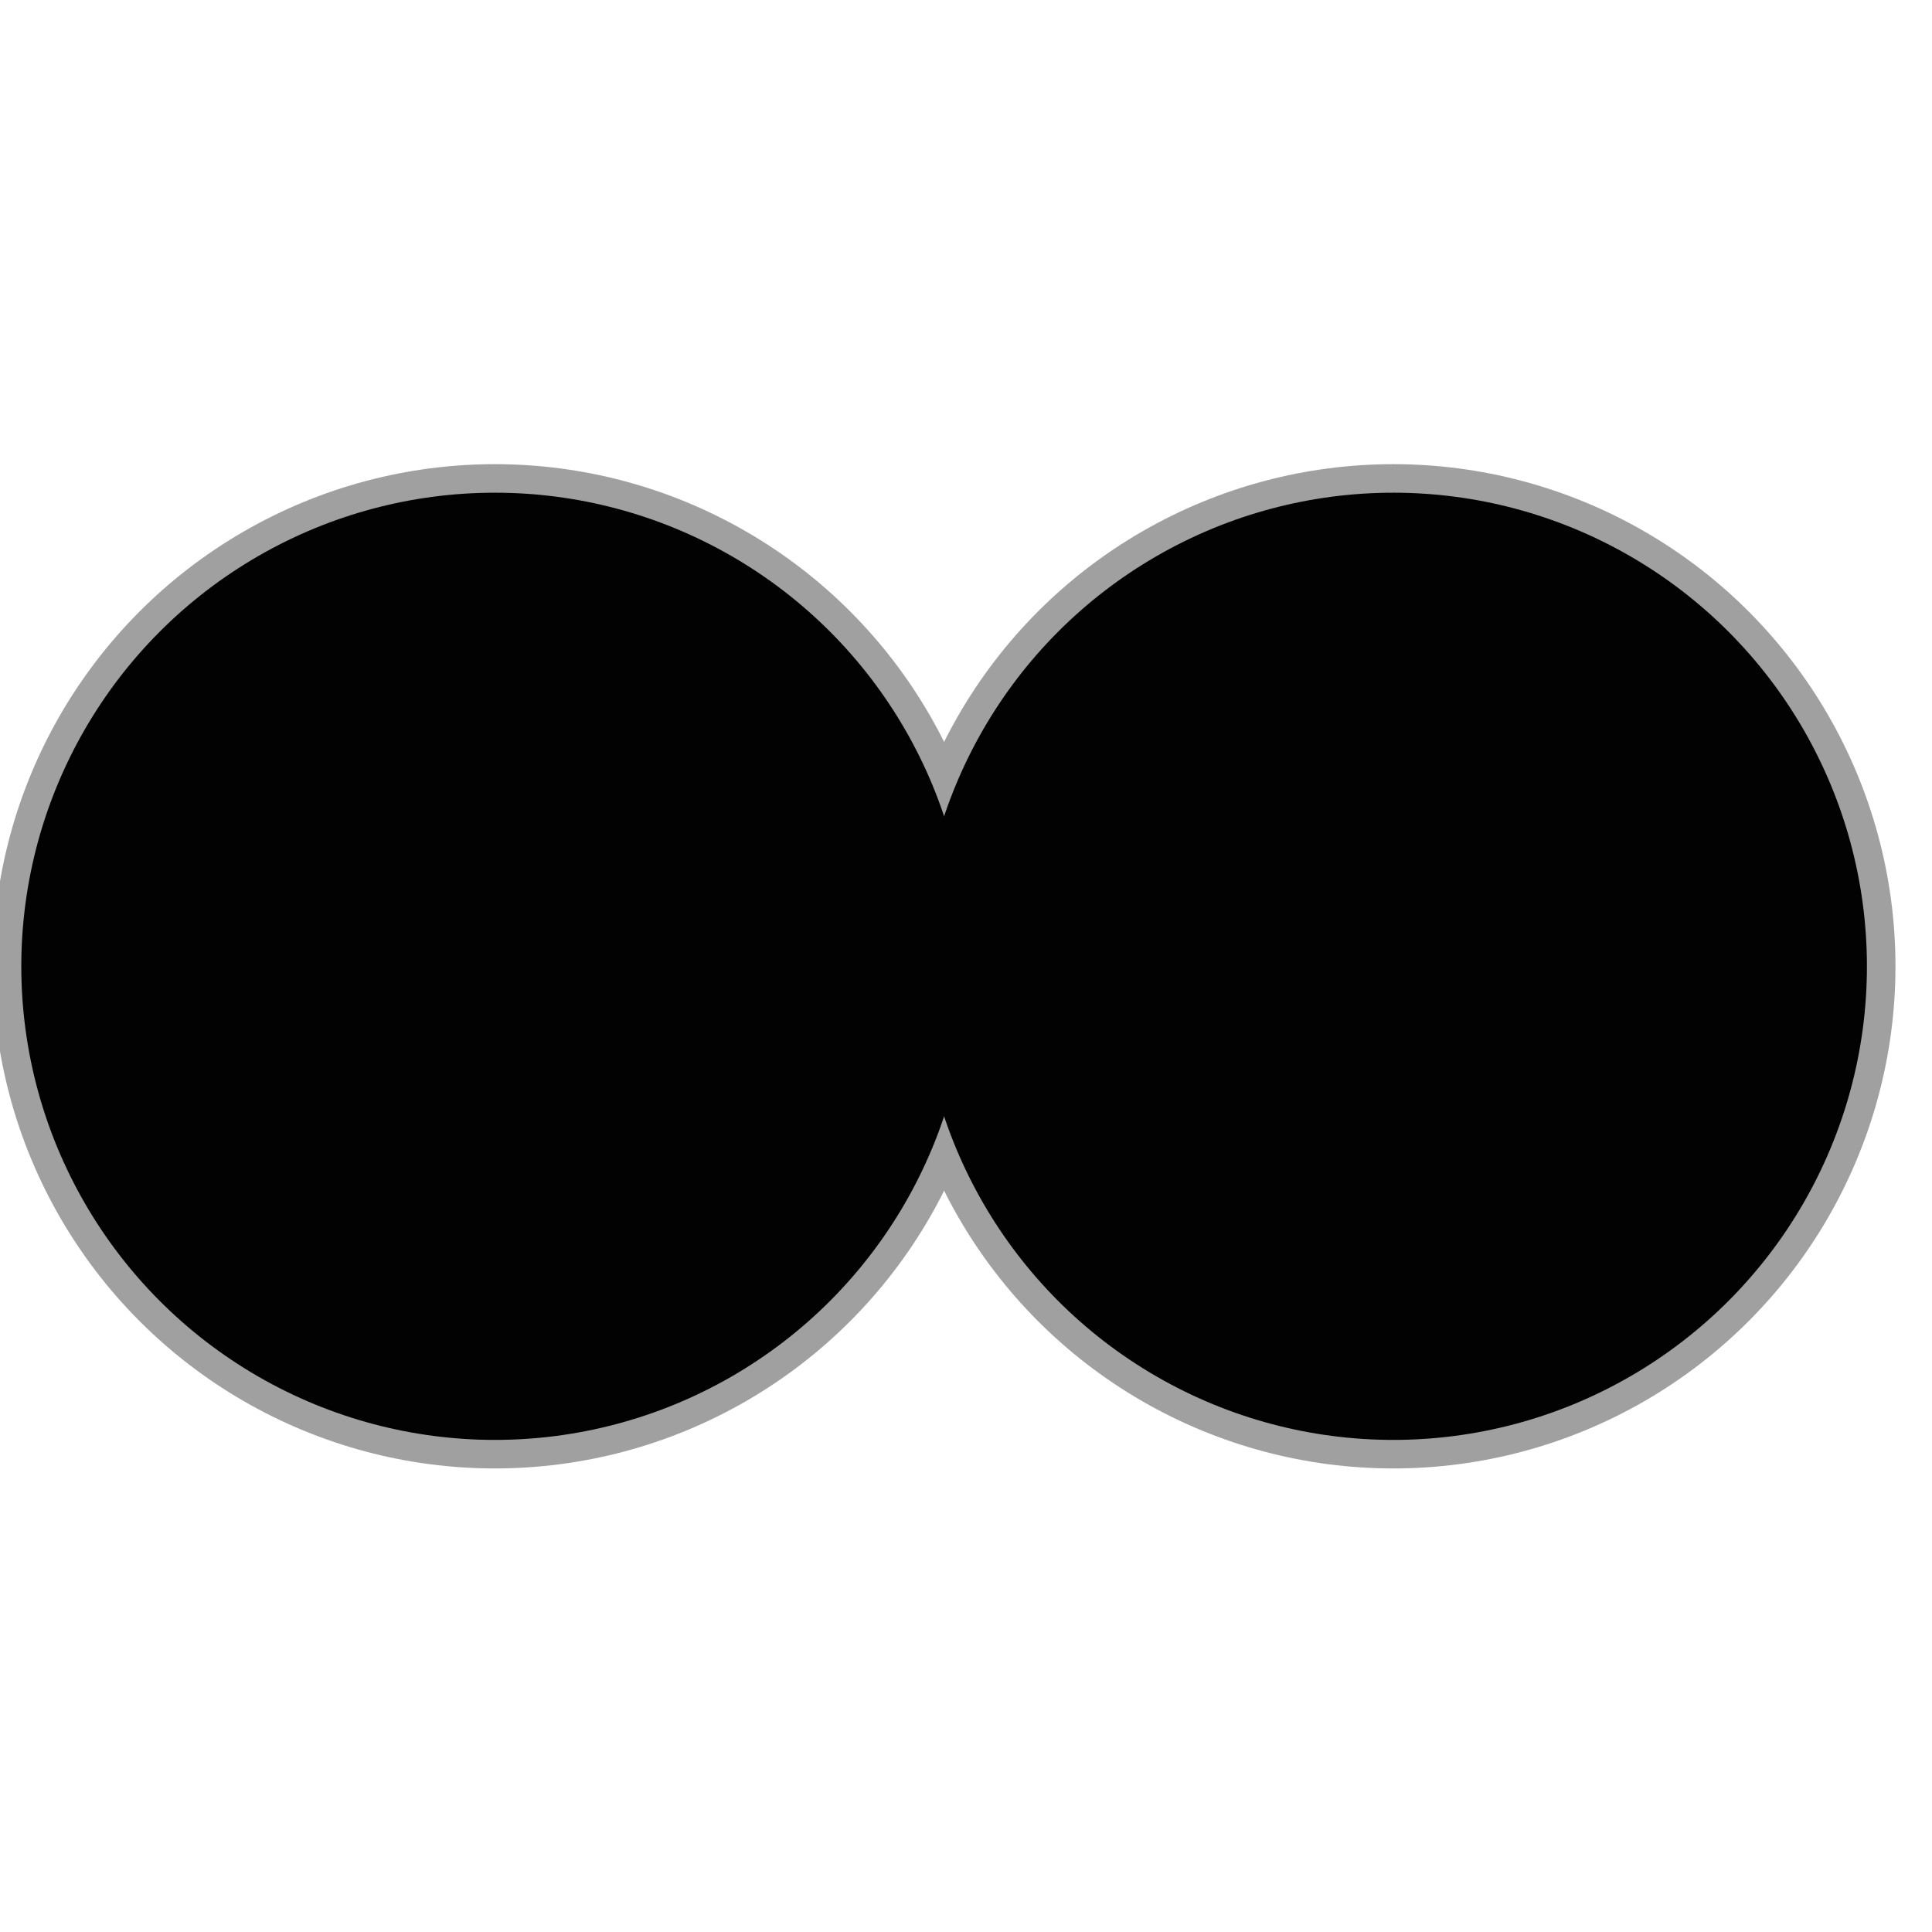
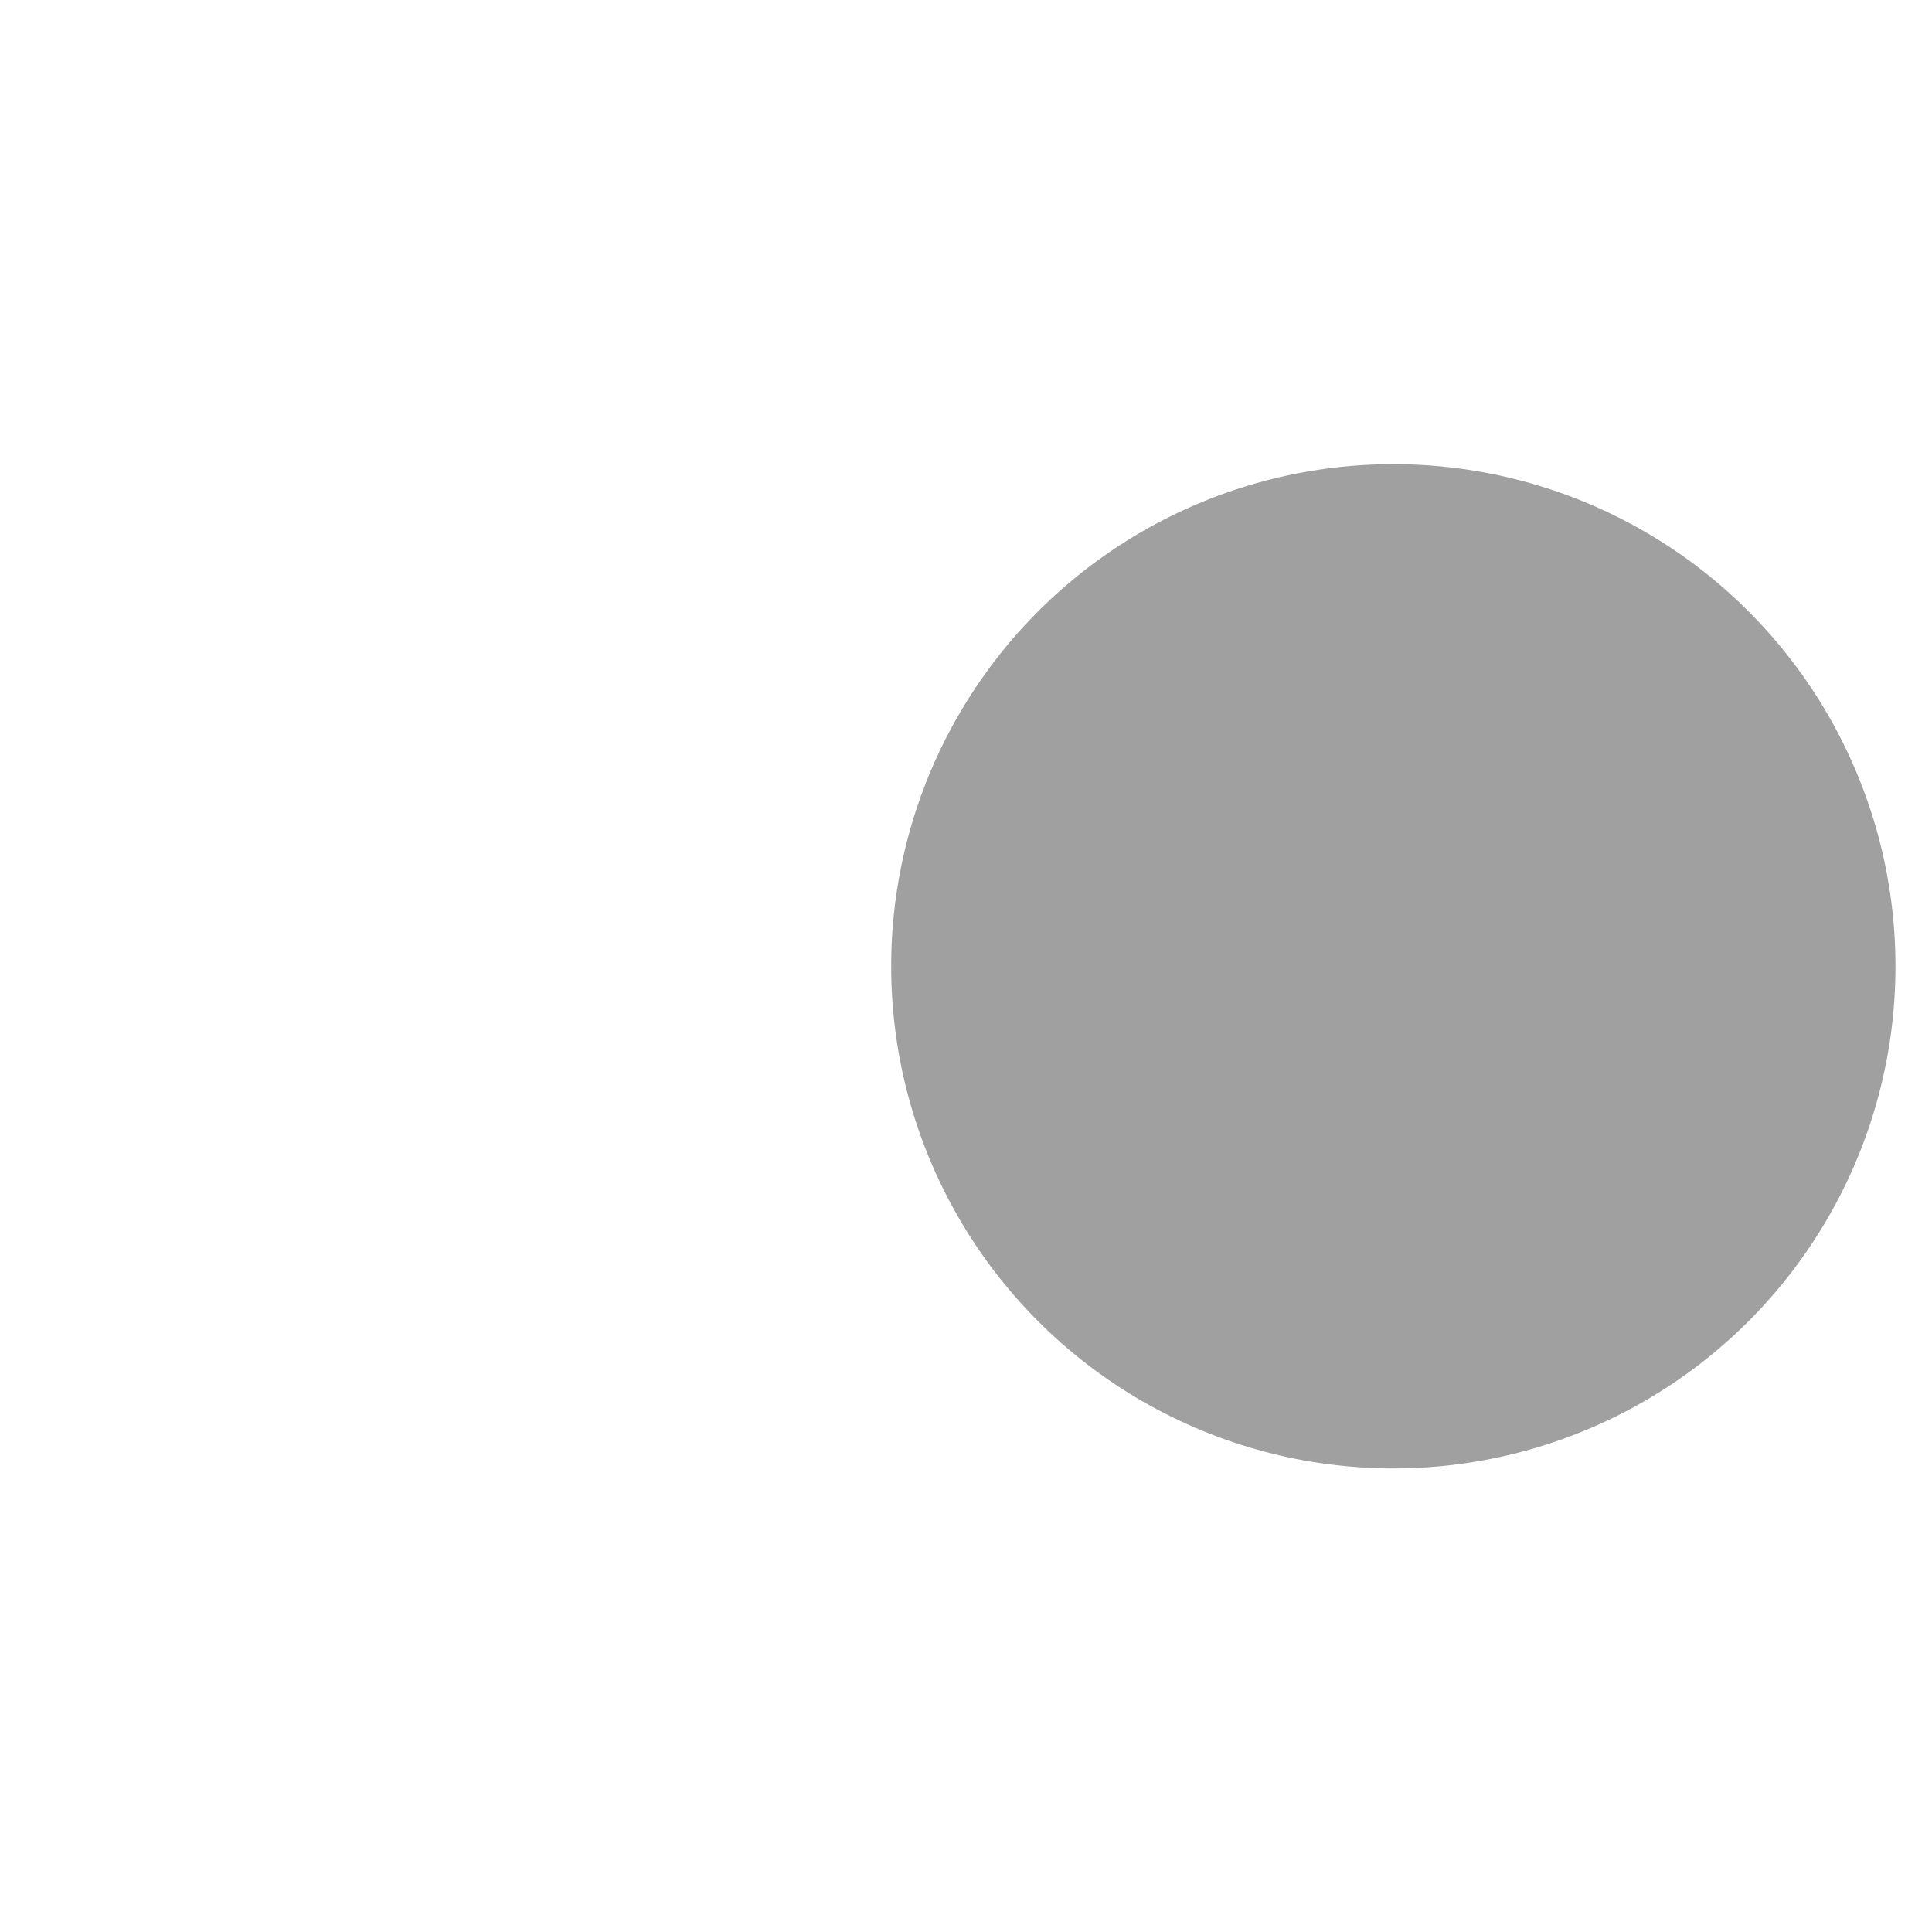
<svg xmlns="http://www.w3.org/2000/svg" version="1.1" id="Ebene_1" x="0px" y="0px" width="44px" height="44px" viewBox="0 0 44 44" enable-background="new 0 0 44 44" xml:space="preserve">
  <circle fill="#A0A0A0" cx="31.732" cy="22.007" r="11.436" />
-   <circle fill="#A0A0A0" cx="11.271" cy="22.007" r="11.436" />
-   <circle fill="#020202" cx="31.732" cy="22.007" r="10.786" />
-   <circle fill="#020202" cx="11.271" cy="22.007" r="10.786" />
</svg>